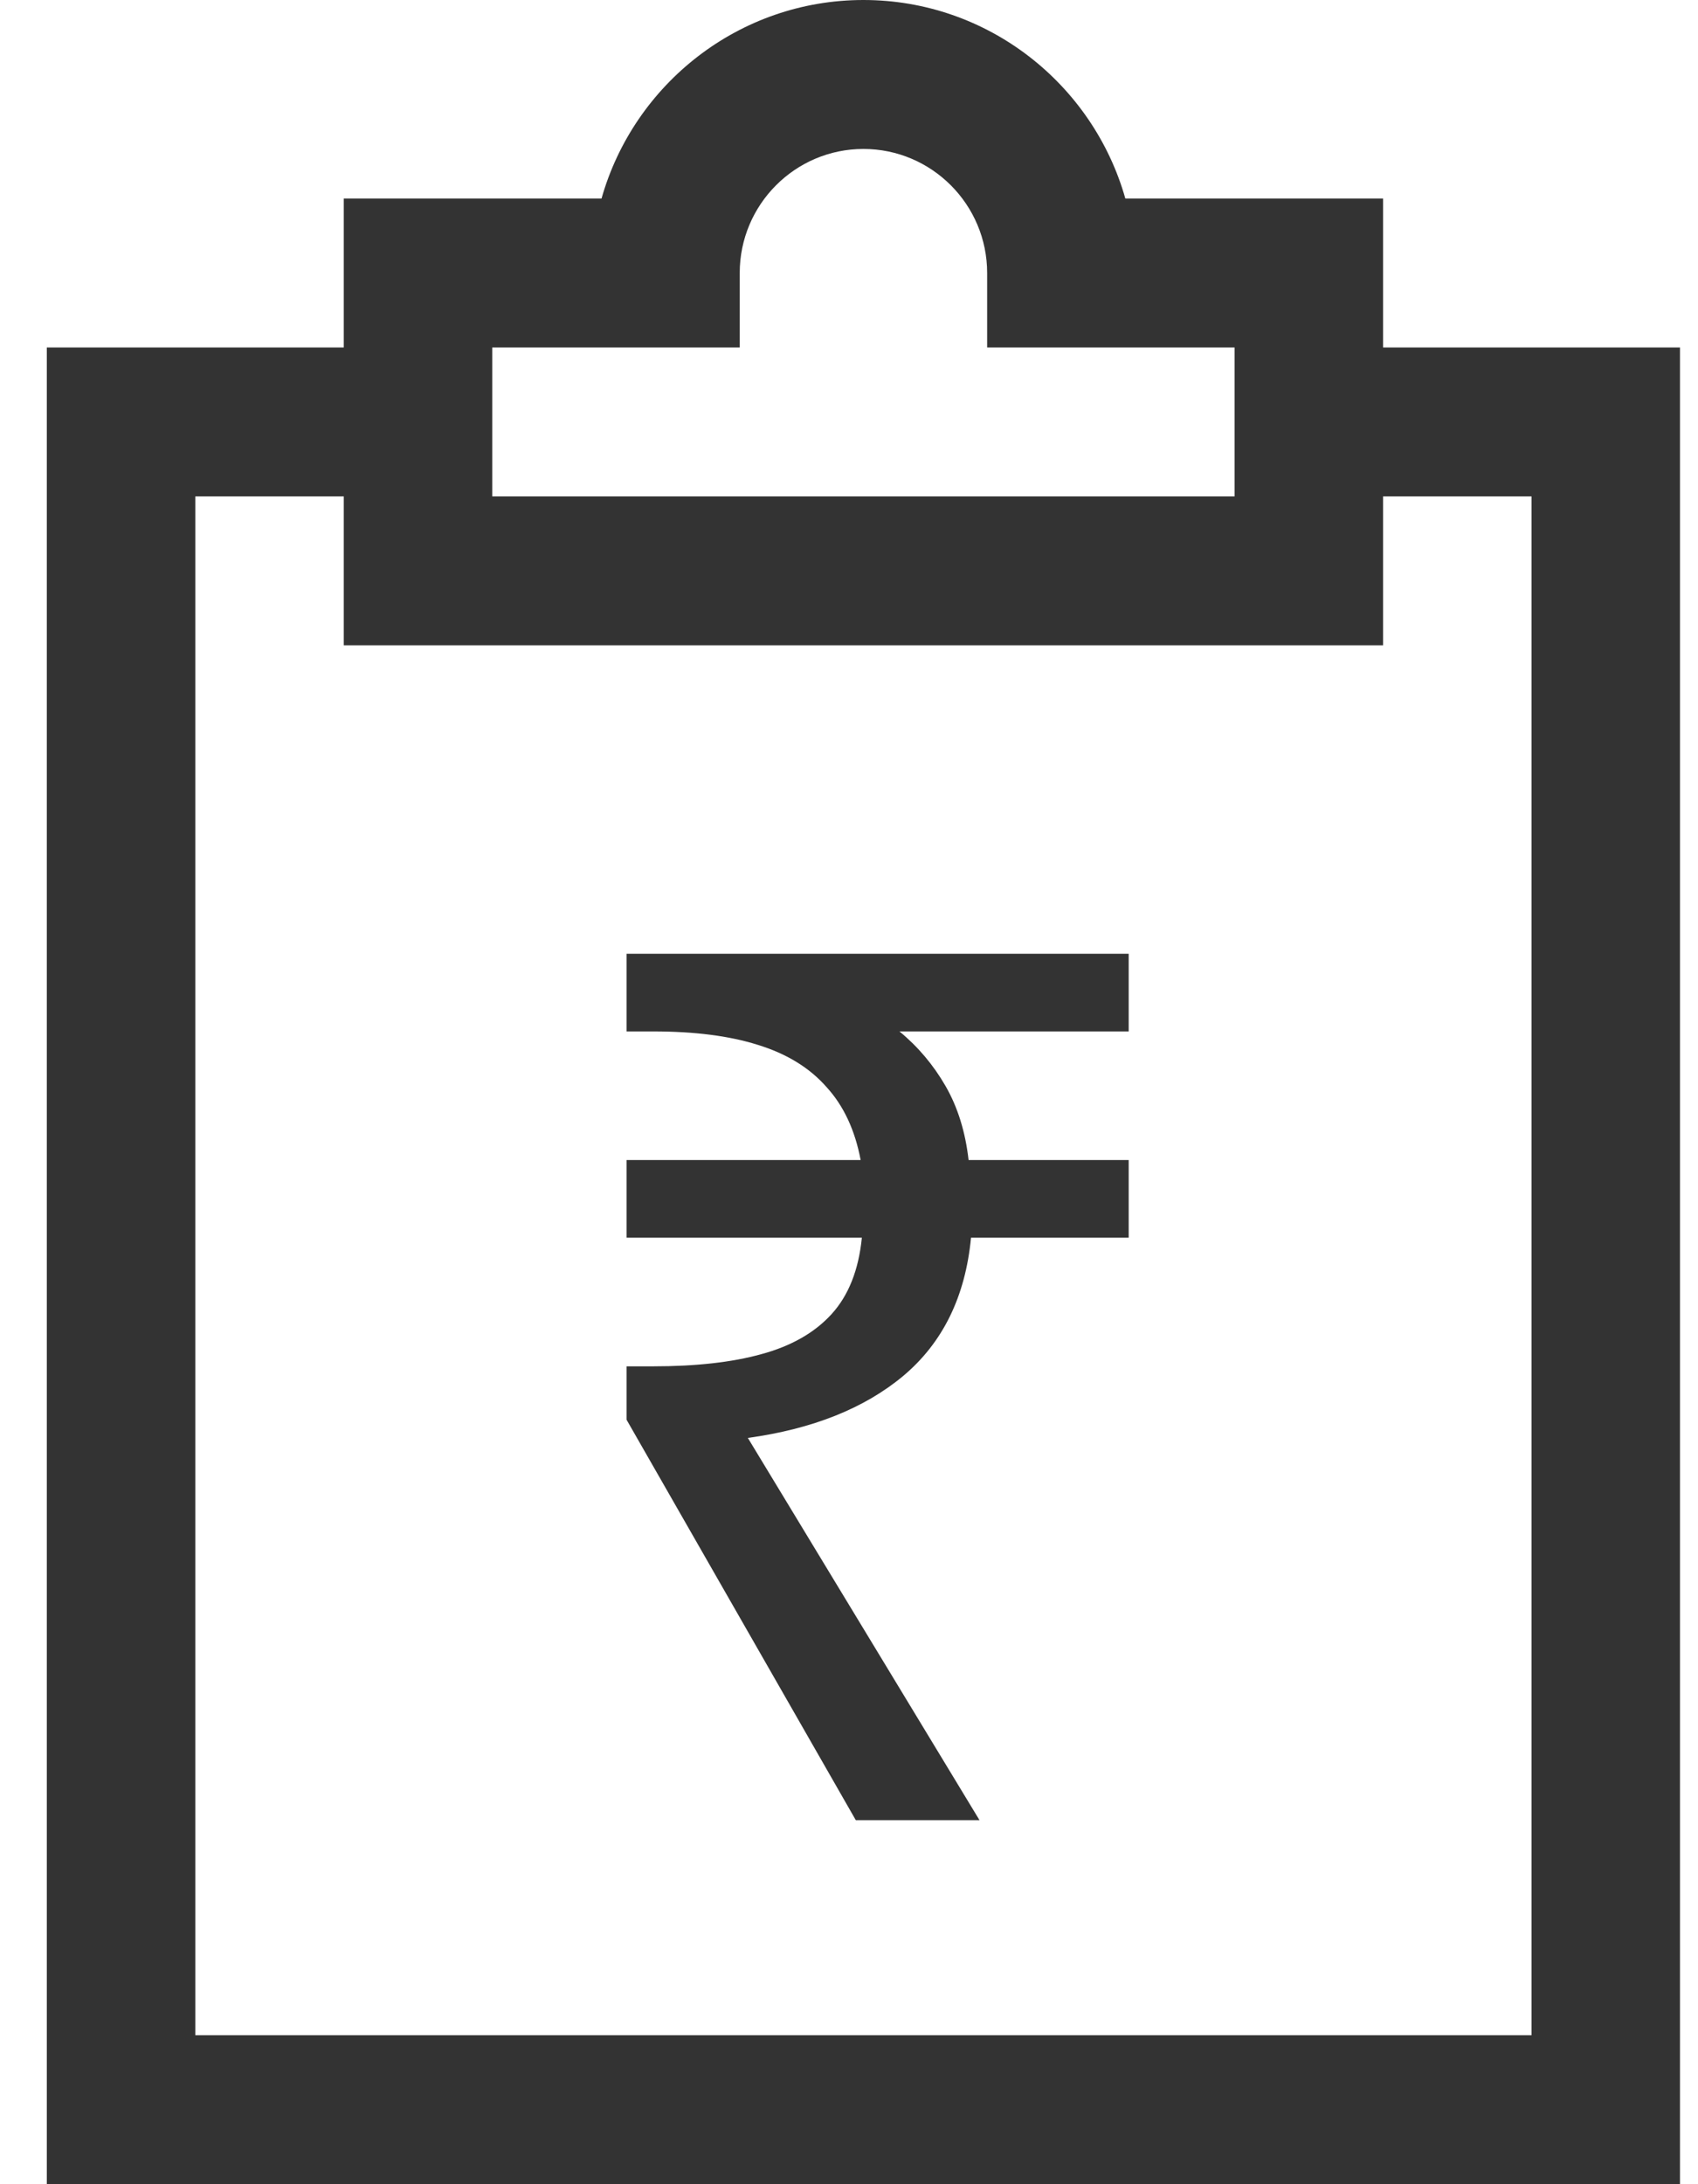
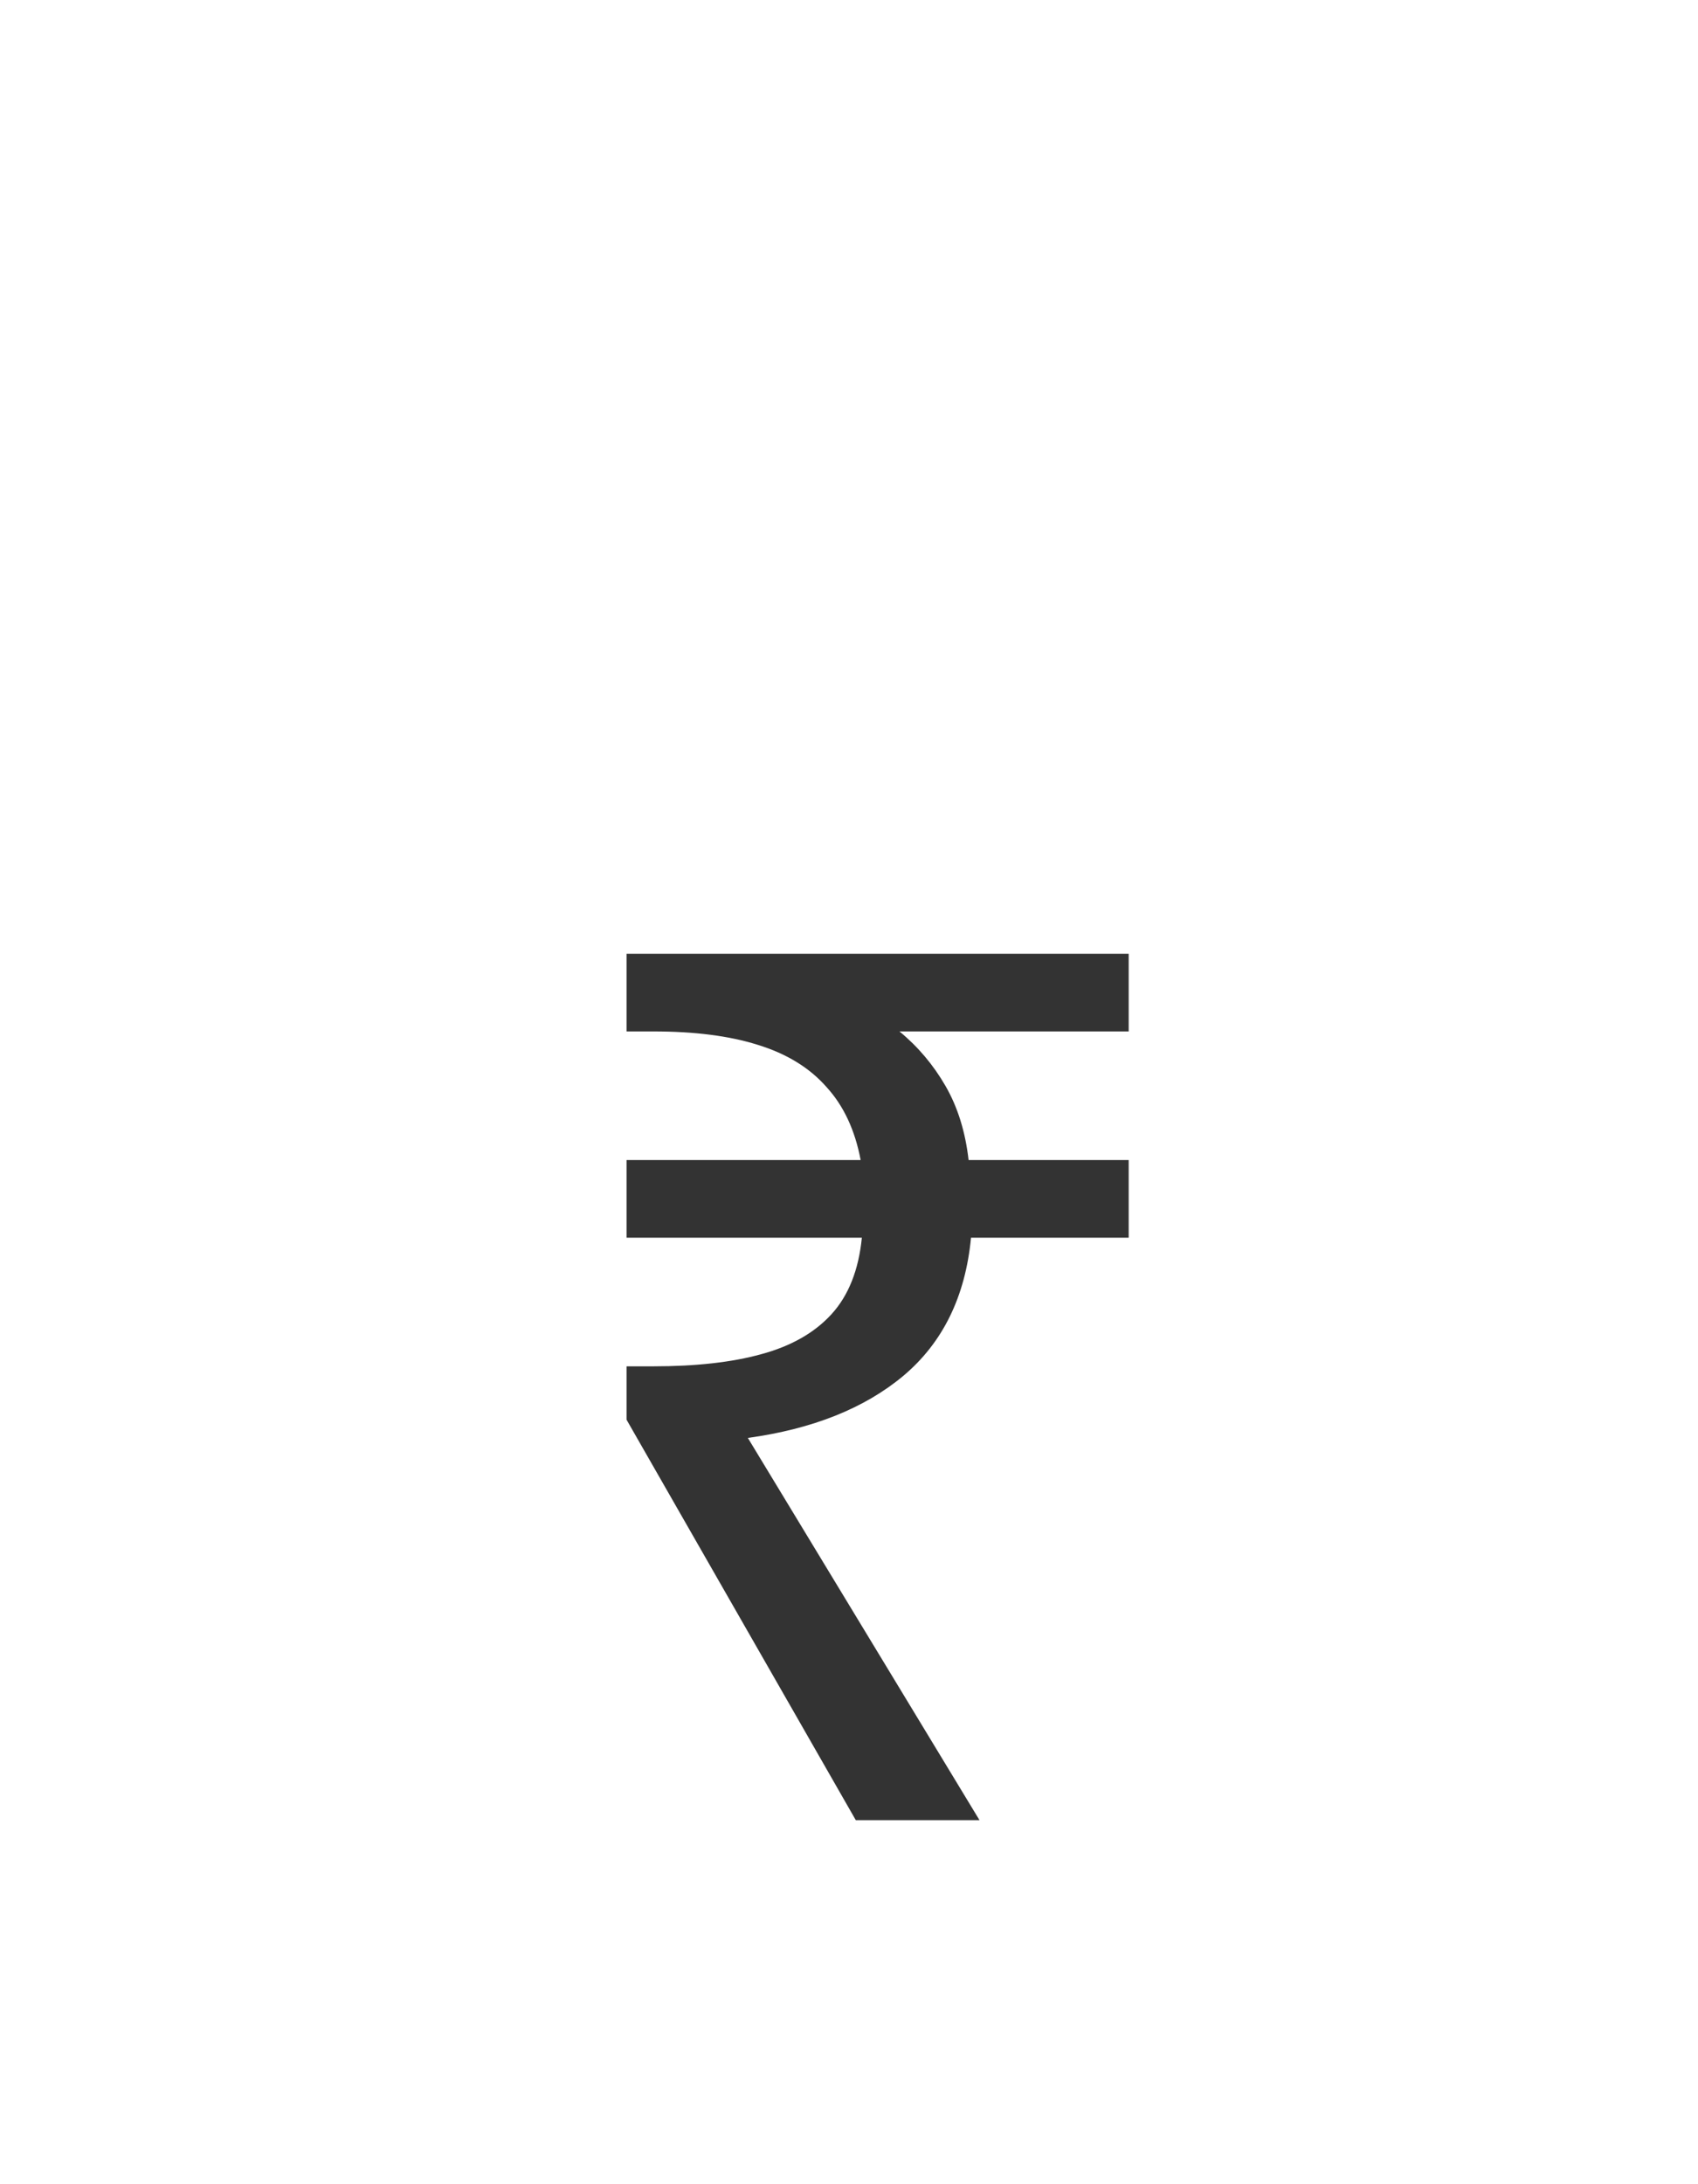
<svg xmlns="http://www.w3.org/2000/svg" width="28" height="36" viewBox="0 0 28 36" fill="none">
-   <path d="M22.807 5.727V3.273H18.557C18.023 1.386 16.289 0 14.238 0C12.187 0 10.453 1.386 9.919 3.273H5.669V5.727H0.772V36H27.703V5.727H22.807ZM8.117 5.727H12.198V4.5C12.198 3.372 13.113 2.455 14.238 2.455C15.363 2.455 16.278 3.372 16.278 4.5V5.727H20.358V8.182H8.117V5.727ZM25.255 33.545H3.221V8.182H5.669V10.636H22.807V8.182H25.255V33.545Z" fill="#333333" />
  <path d="M14.112 30L10.332 23.4V22.52H10.772C11.479 22.52 12.072 22.453 12.552 22.32C13.045 22.187 13.432 21.967 13.712 21.66C13.992 21.353 14.159 20.933 14.212 20.4H10.332V19.12H14.192C14.099 18.627 13.912 18.227 13.632 17.92C13.352 17.6 12.972 17.367 12.492 17.22C12.025 17.073 11.452 17 10.772 17H10.332V15.72H18.612V17H14.832C15.139 17.253 15.392 17.553 15.592 17.9C15.792 18.247 15.919 18.653 15.972 19.12H18.612V20.4H16.012C15.919 21.373 15.545 22.133 14.892 22.68C14.252 23.213 13.399 23.553 12.332 23.7L16.152 30H14.112Z" fill="#333333" />
</svg>